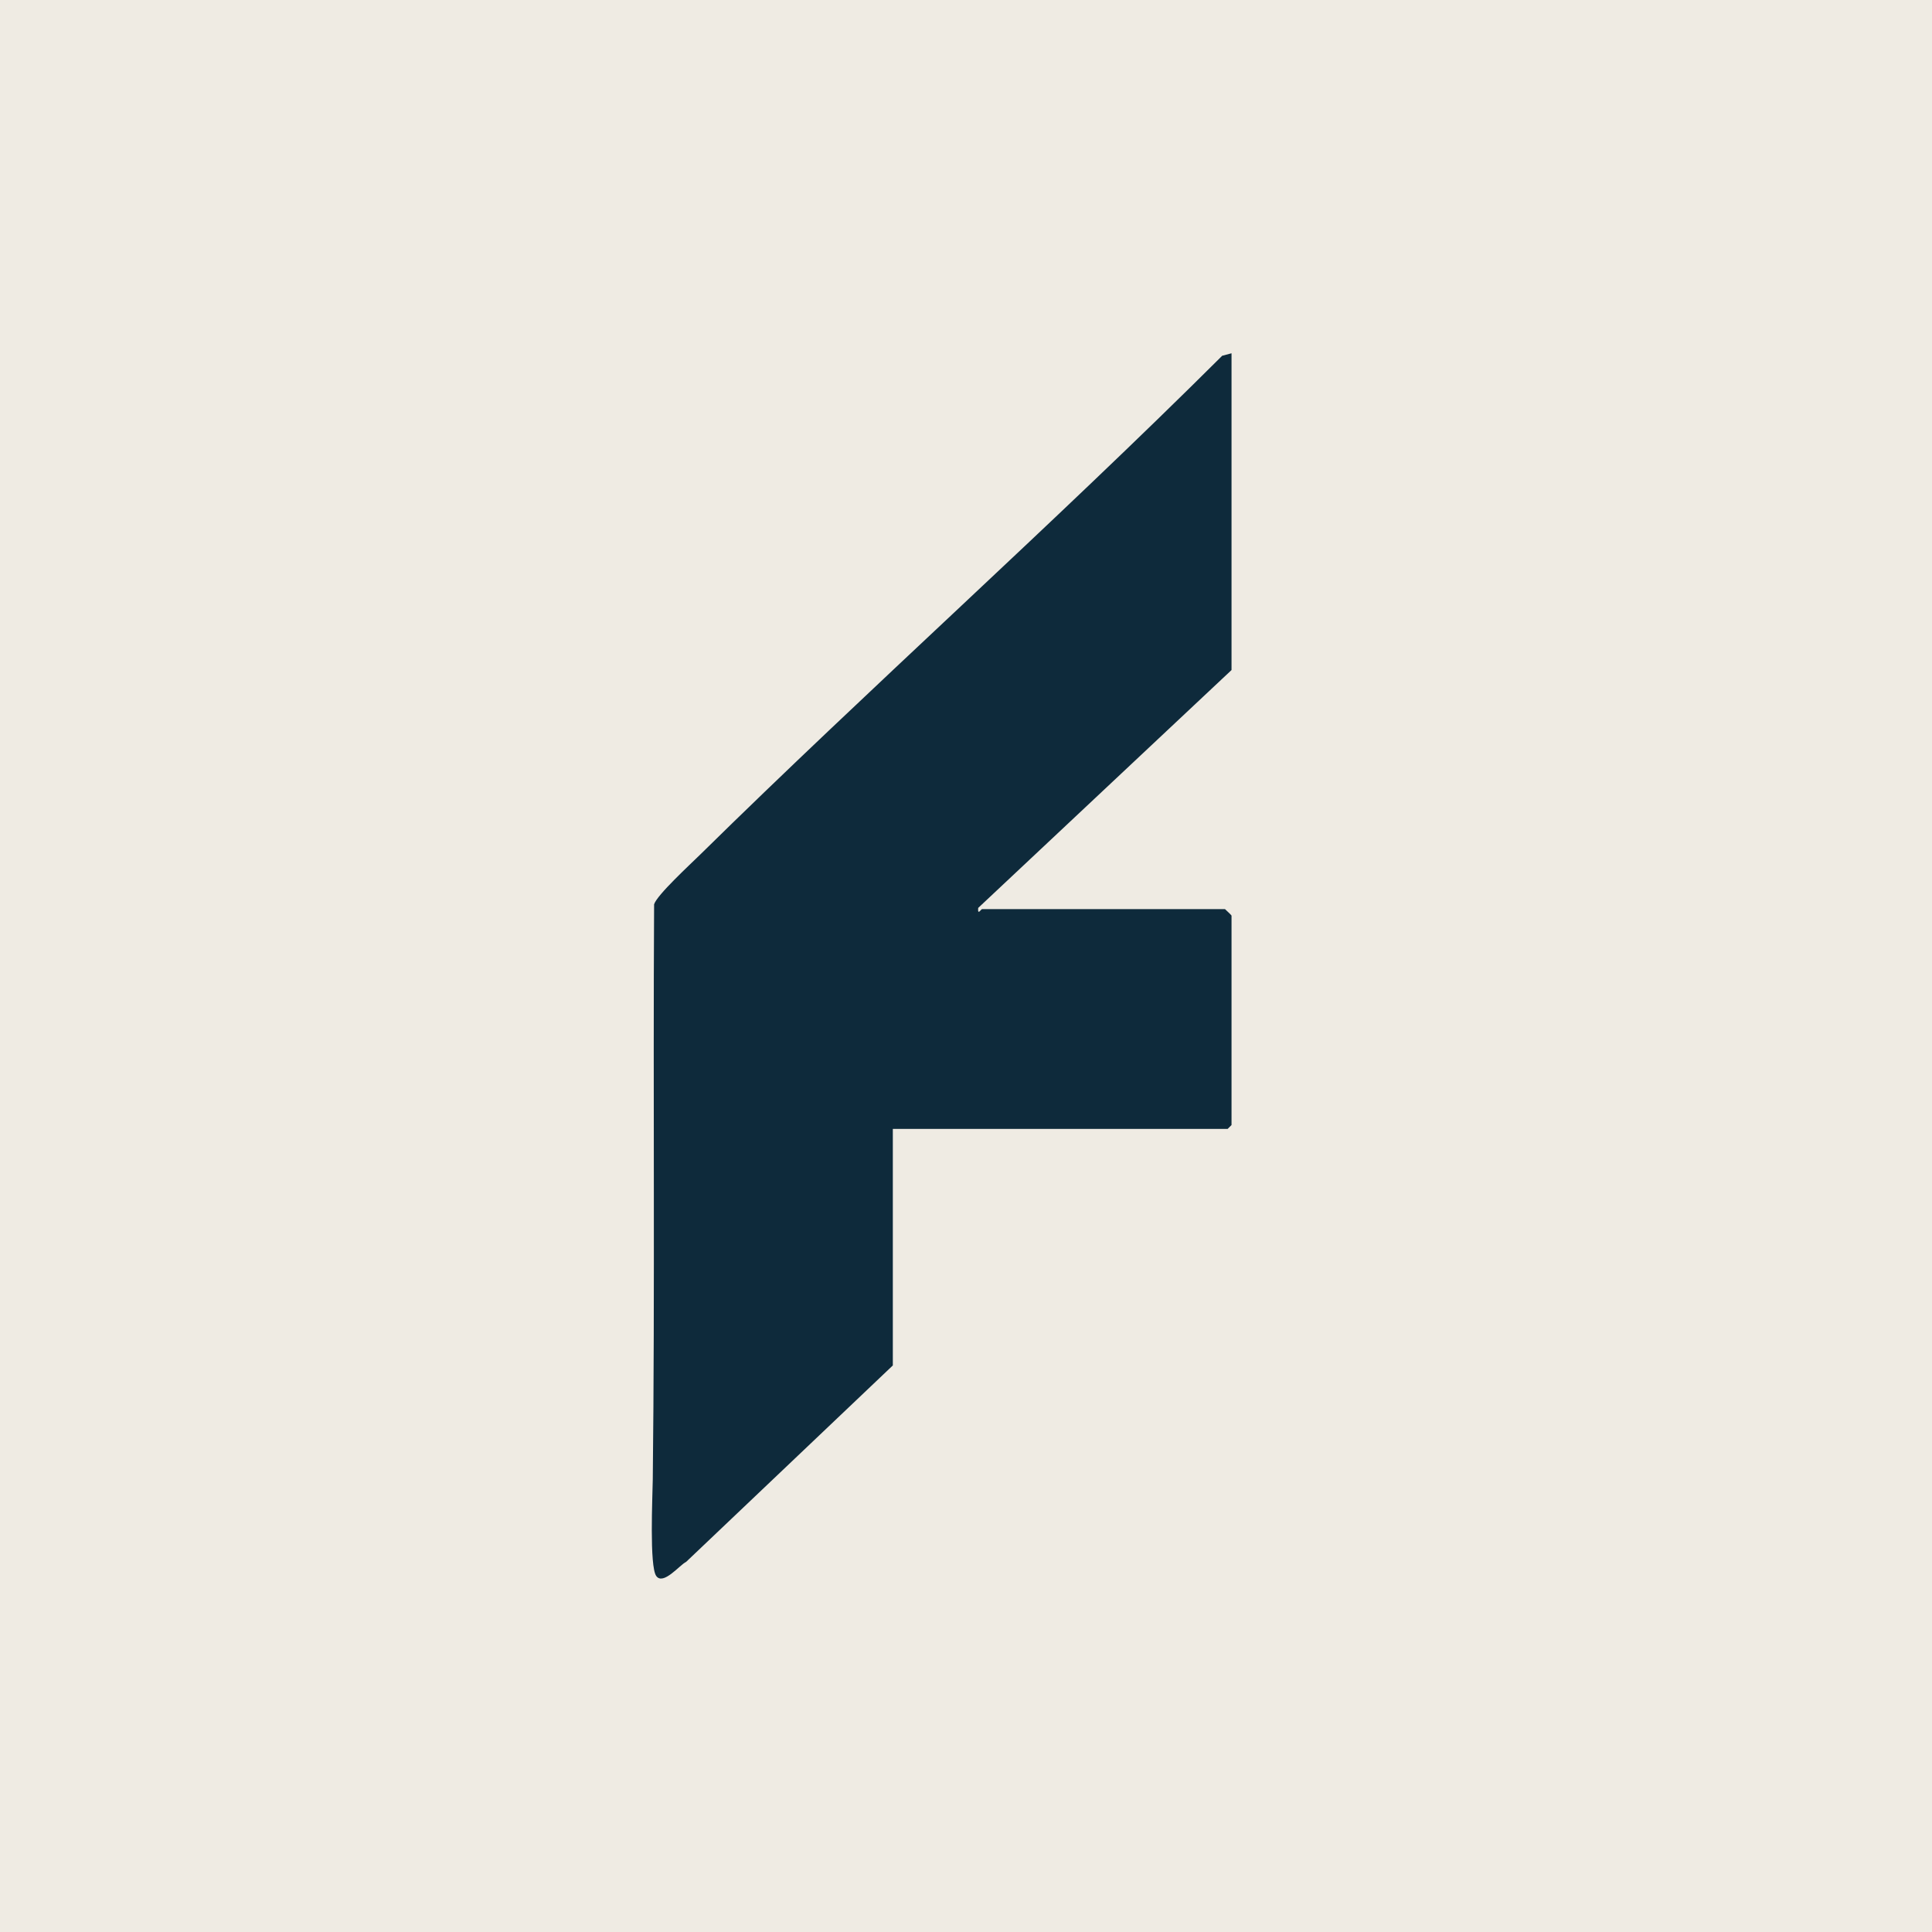
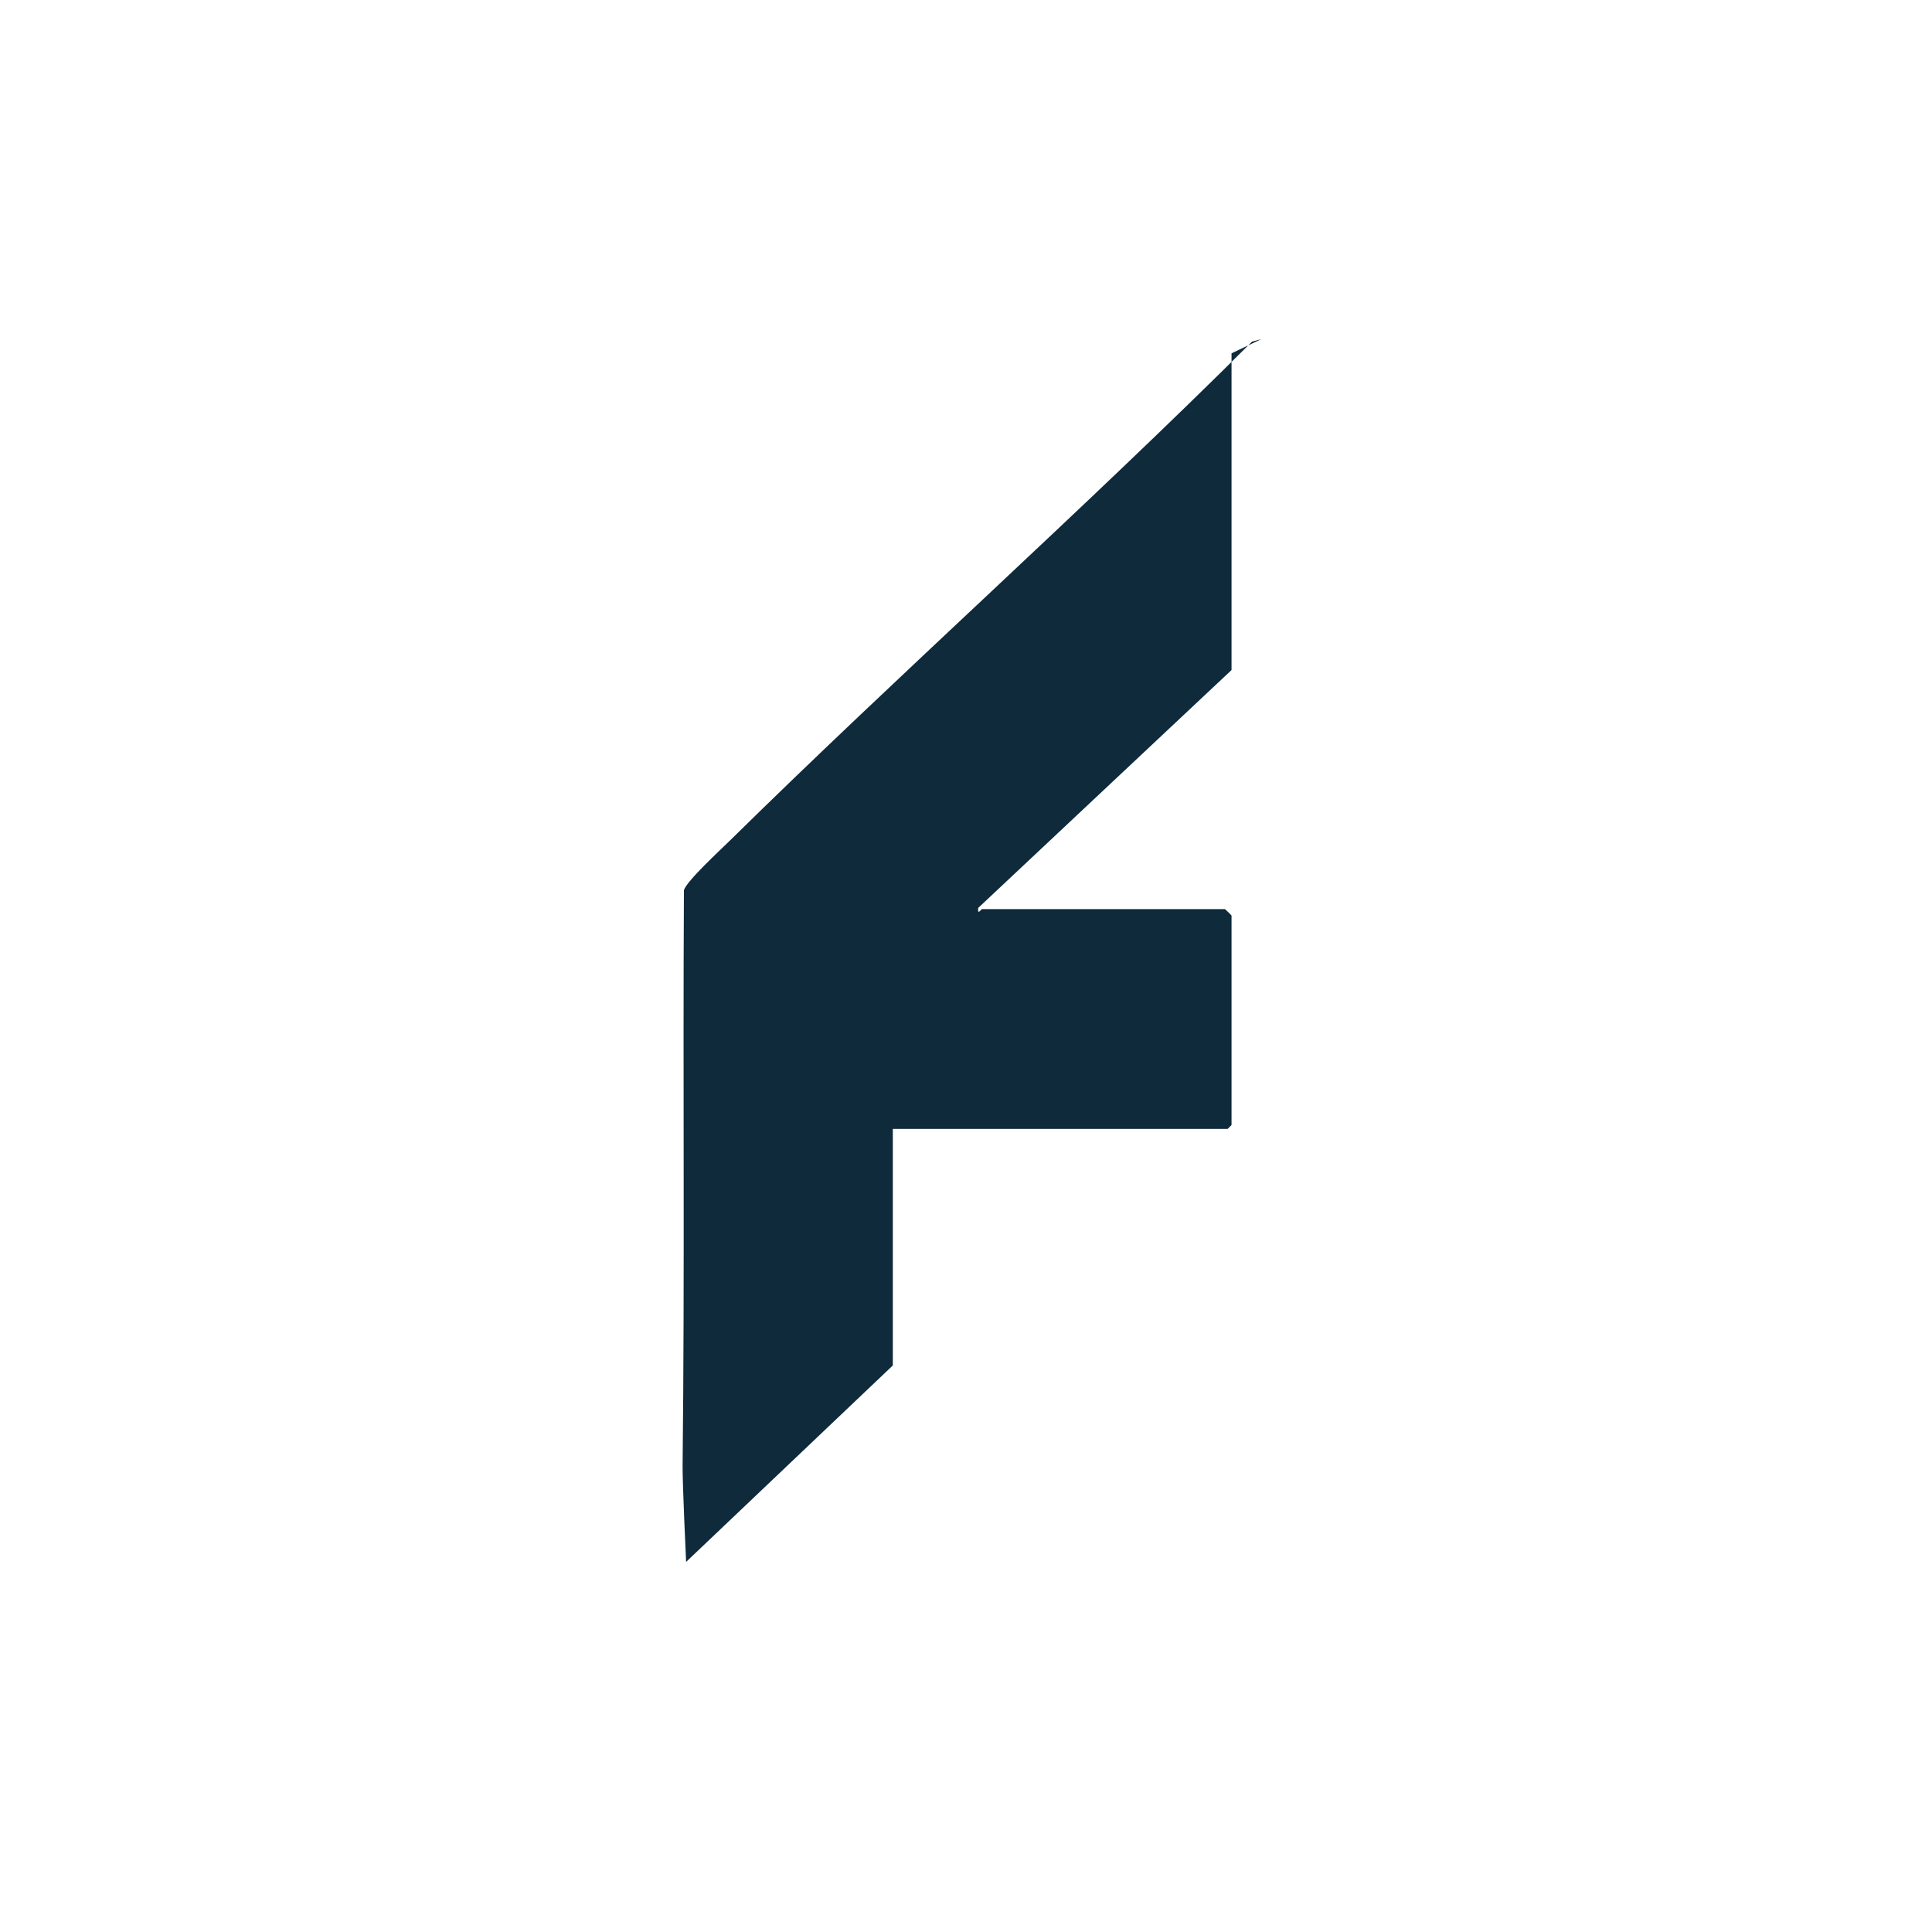
<svg xmlns="http://www.w3.org/2000/svg" id="Layer_1" version="1.1" viewBox="0 0 160 160">
  <defs>
    <style>
      .st0 {
        fill: #efebe3;
      }

      .st1 {
        fill: #0e2a3b;
      }
    </style>
  </defs>
-   <rect class="st0" width="160" height="160" />
-   <path class="st1" d="M101.99,29.26v26.23l-20.98,19.7c-.06.66.23.1.32.1h20.12s.54.5.54.54v17.34l-.32.32h-27.73v19.59l-17.12,16.27c-.51.23-1.89,1.97-2.47,1.17s-.31-6.59-.29-8c.18-15.95.02-31.72.11-47.63.24-.78,3.03-3.34,3.81-4.11,14.21-13.98,29.11-27.25,43.24-41.32l.76-.2Z" />
+   <path class="st1" d="M101.99,29.26v26.23l-20.98,19.7c-.06.66.23.1.32.1h20.12s.54.5.54.54v17.34l-.32.32h-27.73v19.59l-17.12,16.27s-.31-6.59-.29-8c.18-15.95.02-31.72.11-47.63.24-.78,3.03-3.34,3.81-4.11,14.21-13.98,29.11-27.25,43.24-41.32l.76-.2Z" />
</svg>